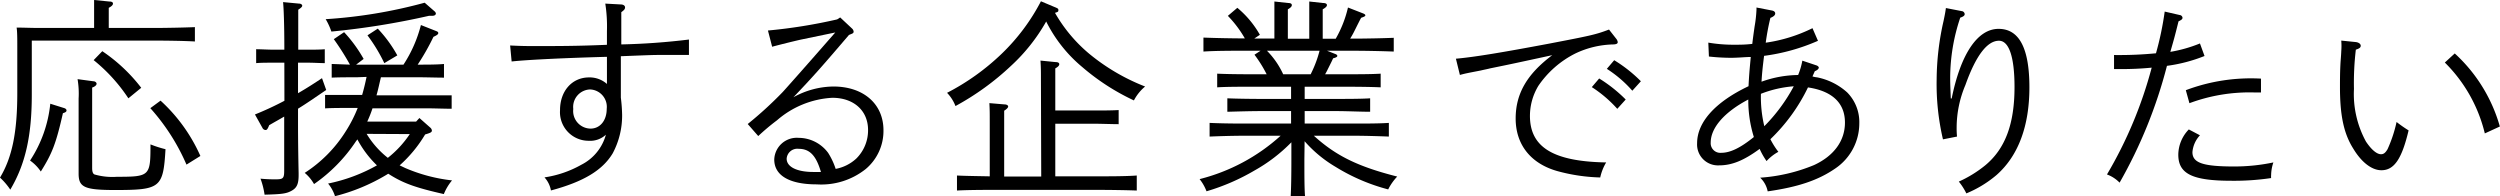
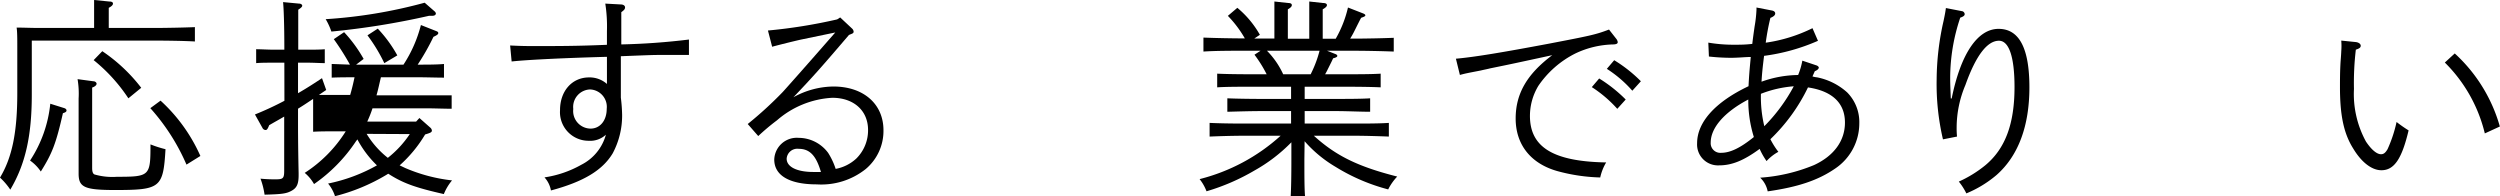
<svg xmlns="http://www.w3.org/2000/svg" viewBox="0 0 332.61 26.12">
  <defs>
    <style>.cls-1{isolation:isolate;}</style>
  </defs>
  <g id="レイヤー_2" data-name="レイヤー 2">
    <g id="レイヤー_1-2" data-name="レイヤー 1">
      <g id="応援する企業でありたい" class="cls-1">
        <g class="cls-1">
          <path d="M20.33,3.72c1.73,0,4.14-.05,5.6-.11V5.52c-1.46-.09-4-.12-5.6-.12H4.23v7.2c0,5.52-.87,9.27-2.86,12.63A8.83,8.83,0,0,0,0,23.63c1.62-2.69,2.3-6.05,2.3-11.23V6.16c0-.87,0-2-.09-2.49,1,0,1.91.05,3.11.05h7.2V1.82l0-1.82,2,.2c.37,0,.51.11.51.28s-.17.36-.56.56V3.72ZM8.57,14.39c.17.06.28.17.28.31s-.11.25-.48.36c-.92,4.06-1.43,5.35-2.94,7.76A5.62,5.62,0,0,0,4,21.36,16.79,16.79,0,0,0,6.69,13.8Zm3.83-3.58c.26,0,.45.17.45.33s-.17.37-.59.51c0,.36,0,.75,0,1.2v9.47c0,.5.08.78.31.89a8.57,8.57,0,0,0,3,.31c4.37,0,4.45-.11,4.45-4.31a14.89,14.89,0,0,0,2,.64c-.3,5.13-.67,5.43-6.69,5.43-4.09,0-4.87-.36-4.87-2.18v-10a11.61,11.61,0,0,0-.14-2.57Zm1.21-4a22.1,22.1,0,0,1,5.18,4.87l-1.71,1.4A22.2,22.2,0,0,0,12.46,8Zm7.75,6.58a22.06,22.06,0,0,1,5.3,7.36l-1.85,1.15A27.6,27.6,0,0,0,20,14.39Z" />
-           <path d="M37.83,8.34H36.32c-.76,0-1.66,0-2.24.06V6.55c.61,0,1.62.06,2.24.06h1.51c0-3.47-.09-5.6-.17-6.33l2.13.2c.25,0,.42.14.42.28s-.17.3-.53.53c0,.87,0,1,0,5.32H41c.59,0,1.6,0,2.21-.06V8.4c-.58,0-1.48-.06-2.21-.06H39.65V12.4c1.17-.67,2.29-1.4,3.19-2l.56,1.57c-1.48,1-2.6,1.79-3.75,2.49V15.9c0,1.43,0,3.28.08,7.14v.26c0,1.14-.22,1.68-.92,2.07s-1.26.47-3.61.53a10.4,10.4,0,0,0-.54-2.13,19.26,19.26,0,0,0,2,.09c1,0,1.15-.12,1.15-1.15v-7.2c-.62.37-1.29.73-2,1.15-.19.5-.31.64-.47.64a.48.48,0,0,1-.42-.28l-1-1.79a41.75,41.75,0,0,0,3.92-1.82Zm9.66,1.94c-.93,0-2.49,0-3.36.05V8.51l2.43.09a34,34,0,0,0-2.15-3.39l1.37-.93a18.45,18.45,0,0,1,2.6,3.56l-1,.76h6.3A17.51,17.51,0,0,0,56,3.33l2,.79c.23.08.31.16.31.28s-.08.25-.64.5a31.48,31.48,0,0,1-2.1,3.7h.14c1.06,0,2.52,0,3.36-.09v1.82c-.87,0-2.44-.05-3.36-.05H50.68c-.2.81-.36,1.62-.59,2.4h6.64c1.09,0,2.52,0,3.36,0v1.79c-.87,0-2.44-.06-3.36-.06H49.56a16.24,16.24,0,0,1-.7,1.77h6.5l.44-.48,1.46,1.29a.6.6,0,0,1,.2.36c0,.23-.12.31-.9.54A17.36,17.36,0,0,1,53.17,22l.76.36A21.78,21.78,0,0,0,60.14,24a6.87,6.87,0,0,0-1.09,1.82c-3.58-.81-5.21-1.37-7-2.46l-.4-.25-.22.14a25.32,25.32,0,0,1-6.86,2.85,5.12,5.12,0,0,0-.92-1.68A22.17,22.17,0,0,0,50.15,22a13.69,13.69,0,0,1-2.61-3.47c0,.08-.14.19-.19.28a21.12,21.12,0,0,1-5.57,5.68A5.34,5.34,0,0,0,40.54,23,17.78,17.78,0,0,0,46,17.47a17.9,17.9,0,0,0,1.59-3.11h-1c-.93,0-2.5,0-3.34.06V12.63c.84,0,2.27,0,3.34,0h1.59c.23-.78.42-1.59.59-2.4Zm9.6-8.18a103,103,0,0,1-13,2.1,8.87,8.87,0,0,0-.76-1.65A65.33,65.33,0,0,0,56.5.36l1.32,1.15a.46.46,0,0,1,.17.28c0,.2-.2.31-.45.31ZM48.78,17.81A11.8,11.8,0,0,0,51.6,21a13.71,13.71,0,0,0,2.92-3.16Zm1.48-14a17.28,17.28,0,0,1,2.6,3.56L51.13,8.4a21.73,21.73,0,0,0-2.24-3.7Z" />
+           <path d="M37.83,8.34H36.32c-.76,0-1.66,0-2.24.06V6.55c.61,0,1.62.06,2.24.06h1.51c0-3.47-.09-5.6-.17-6.33l2.13.2c.25,0,.42.14.42.28s-.17.3-.53.53c0,.87,0,1,0,5.32H41c.59,0,1.6,0,2.21-.06V8.4c-.58,0-1.48-.06-2.21-.06H39.65V12.4c1.17-.67,2.29-1.4,3.19-2l.56,1.57c-1.48,1-2.6,1.79-3.75,2.49V15.9c0,1.43,0,3.28.08,7.14v.26c0,1.14-.22,1.68-.92,2.07s-1.26.47-3.61.53a10.4,10.4,0,0,0-.54-2.13,19.26,19.26,0,0,0,2,.09c1,0,1.15-.12,1.15-1.15v-7.2c-.62.37-1.29.73-2,1.15-.19.5-.31.64-.47.64a.48.48,0,0,1-.42-.28l-1-1.79a41.75,41.75,0,0,0,3.92-1.82Zm9.66,1.94c-.93,0-2.49,0-3.36.05V8.51l2.43.09a34,34,0,0,0-2.15-3.39l1.37-.93a18.45,18.45,0,0,1,2.6,3.56l-1,.76h6.3A17.51,17.51,0,0,0,56,3.33l2,.79c.23.08.31.16.31.28s-.08.25-.64.5a31.48,31.48,0,0,1-2.1,3.7h.14c1.06,0,2.52,0,3.36-.09v1.82c-.87,0-2.44-.05-3.36-.05H50.68c-.2.81-.36,1.62-.59,2.4h6.64c1.09,0,2.52,0,3.36,0v1.79c-.87,0-2.44-.06-3.36-.06H49.56a16.24,16.24,0,0,1-.7,1.77h6.5l.44-.48,1.46,1.29a.6.6,0,0,1,.2.36c0,.23-.12.31-.9.54A17.36,17.36,0,0,1,53.17,22l.76.36A21.78,21.78,0,0,0,60.14,24a6.87,6.87,0,0,0-1.09,1.82c-3.58-.81-5.21-1.37-7-2.46l-.4-.25-.22.14a25.32,25.32,0,0,1-6.86,2.85,5.12,5.12,0,0,0-.92-1.68A22.17,22.17,0,0,0,50.15,22a13.69,13.69,0,0,1-2.61-3.47c0,.08-.14.19-.19.28a21.12,21.12,0,0,1-5.57,5.68A5.34,5.34,0,0,0,40.54,23,17.78,17.78,0,0,0,46,17.47h-1c-.93,0-2.5,0-3.34.06V12.63c.84,0,2.27,0,3.34,0h1.59c.23-.78.42-1.59.59-2.4Zm9.6-8.18a103,103,0,0,1-13,2.1,8.87,8.87,0,0,0-.76-1.65A65.33,65.33,0,0,0,56.5.36l1.32,1.15a.46.46,0,0,1,.17.28c0,.2-.2.31-.45.31ZM48.78,17.81A11.8,11.8,0,0,0,51.6,21a13.71,13.71,0,0,0,2.92-3.16Zm1.48-14a17.28,17.28,0,0,1,2.6,3.56L51.13,8.4a21.73,21.73,0,0,0-2.24-3.7Z" />
          <path d="M82.57.59c.37,0,.59.17.59.39s-.11.36-.5.64c0,1,0,1.85,0,2.36s0,.75,0,1.93a89.74,89.74,0,0,0,9-.65V7.31H88.14c-1.2,0-1.2,0-5.54.17,0,1.82,0,2.29,0,2.94s0,1.45,0,2.57a21.1,21.1,0,0,1,.17,2.3,10.64,10.64,0,0,1-1.26,5.12c-1.37,2.27-3.92,3.78-8.21,4.93a3.48,3.48,0,0,0-.86-1.74,14.16,14.16,0,0,0,4.9-1.68,6.35,6.35,0,0,0,3.27-4,3.07,3.07,0,0,1-2.29.81,3.81,3.81,0,0,1-3.81-4.09c0-2.52,1.59-4.34,3.86-4.34a3.46,3.46,0,0,1,2.38.87c0-.64,0-1.17,0-1.48s0-1.74,0-2.13c-5.29.14-10.64.39-12.68.62l-.2-2.13c1.6.08,2.3.08,3.39.08,2.8,0,5.57,0,9.49-.17l0-1.84A19.66,19.66,0,0,0,80.53.48ZM78.51,11.9a2.33,2.33,0,0,0-2.24,2.6,2.34,2.34,0,0,0,2.3,2.61c1.26,0,2.15-1.07,2.15-2.63A2.32,2.32,0,0,0,78.51,11.9Z" />
          <path d="M102.17,4.06a69.66,69.66,0,0,0,9.21-1.48l.4-.26,1.56,1.46a.64.64,0,0,1,.23.42c0,.2-.14.25-.28.31l-.34.14c-3.83,4.48-4.73,5.49-7.39,8.29a11.14,11.14,0,0,1,5.32-1.43c4,0,6.66,2.32,6.66,5.82a6.62,6.62,0,0,1-2.35,5.15,9.48,9.48,0,0,1-6.52,2.05c-3.64,0-5.66-1.18-5.66-3.31a3,3,0,0,1,3.25-2.88,4.9,4.9,0,0,1,3.92,2,9.31,9.31,0,0,1,1,2.13,5.55,5.55,0,0,0,2.74-1.37,5.28,5.28,0,0,0,1.57-3.81c0-2.57-1.9-4.28-4.76-4.28A12.22,12.22,0,0,0,103.38,16a29.92,29.92,0,0,0-2.5,2.1l-1.4-1.6a50.6,50.6,0,0,0,4.65-4.25c.11-.11,2.47-2.75,7-7.93l-4.34.9c-.84.17-3.5.84-4.06,1Zm4.09,15.74a1.42,1.42,0,0,0-1.6,1.31c0,1.09,1.35,1.77,3.56,1.77.31,0,.34,0,1,0C108.58,20.69,107.72,19.8,106.26,19.8Z" />
-           <path d="M140.22.9c.54.22.59.25.59.44s0,.23-.45.37a20,20,0,0,0,4.54,5.43,27.12,27.12,0,0,0,7.45,4.37,6.07,6.07,0,0,0-1.49,1.85A29.82,29.82,0,0,1,144,8.93a18.73,18.73,0,0,1-4.81-6.07,24.08,24.08,0,0,1-4.68,5.9,35.37,35.37,0,0,1-7.39,5.35A5.23,5.23,0,0,0,126,12.35a31,31,0,0,0,7.25-5.18,26.91,26.91,0,0,0,5.24-7Zm-1.73,9.77c0-1.29,0-1.63-.06-2.61l2,.2c.34,0,.5.11.5.28s-.14.34-.53.56v5.6h5.1c1.06,0,2.49,0,3.33-.06v1.88c-.84,0-2.41-.06-3.33-.06h-5.1v7h5.27c1.76,0,4.14,0,5.57-.11v2c-1.49-.06-3.87-.09-5.57-.09H132.89c-1.54,0-4.06,0-5.57.09v-2c1.09.06,2.88.08,4.36.11V16.3c0-1.29,0-1.63-.05-2.58l2,.17c.33,0,.5.14.5.28s-.17.33-.53.56l0,8.76h4.93Z" />
          <path d="M173.54,21.2c0,2.12,0,3.92.09,4.92h-1.91c.06-1.09.09-2.66.09-4.92V18.93a21.48,21.48,0,0,1-4.9,3.75,28.38,28.38,0,0,1-6.39,2.77,6,6,0,0,0-.92-1.62,25.27,25.27,0,0,0,10.78-5.77h-5c-1.42,0-3.27.06-4.45.11V16.35c1.18.06,3,.09,4.45.09h6.39V14.78h-4c-1.45,0-3.3.06-4.48.09V13.08c1.18.05,3,.08,4.48.08h4V11.54h-5.38c-1.45,0-3.27,0-4.45.08V9.8c1.18.06,3,.08,4.45.08h2.13a16.89,16.89,0,0,0-1.62-2.6l.81-.53h-2c-1.57,0-4.09,0-5.6.11V5c1.43.06,3.89.11,5.51.11a15,15,0,0,0-2.26-3l1.26-1.07a12.92,12.92,0,0,1,3,3.59l-.75.5h2.68V2l0-1.8,1.82.2c.36,0,.5.11.5.28s-.14.34-.53.56V5.15h2.85V2c0-.76,0-1.38,0-1.8l1.82.2c.36,0,.53.11.53.28s-.17.34-.56.56V5.15h1.73A15.13,15.13,0,0,0,179.34,1l2,.78c.22.09.31.17.31.26s-.06.16-.56.33c-.2.37-.2.37-.9,1.77a11.54,11.54,0,0,1-.56,1h.23c1.76,0,4.14-.05,5.57-.11V6.86c-1.49-.06-3.87-.11-5.57-.11h-3.31l1.07.42c.22.08.3.17.3.25s0,.2-.56.34c-.16.36-.16.36-.86,1.76l-.2.36h2.91c1.29,0,3.28,0,4.48-.08v1.82c-1.2-.06-3.19-.08-4.48-.08h-5.63v1.62h4.26c1.29,0,3.25,0,4.45-.08v1.79c-1.2,0-3.16-.09-4.45-.09h-4.26v1.66h6.72c1.29,0,3.25,0,4.48-.09v1.82c-1.23-.05-3.19-.11-4.48-.11H174.8c3,2.72,5.94,4.12,11.09,5.43a7.08,7.08,0,0,0-1.2,1.71,25.62,25.62,0,0,1-7-3,16.79,16.79,0,0,1-4.12-3.41Zm.93-11.51a15.37,15.37,0,0,0,1.09-2.94h-7a10.89,10.89,0,0,1,2.16,3.13h3.66Z" />
          <path d="M215,5.12a.94.94,0,0,1,.23.48c0,.2-.17.28-.51.31a12.3,12.3,0,0,0-5.12,1.2,13,13,0,0,0-4.93,4.31,7.77,7.77,0,0,0-1.12,4c0,4.17,3.11,6.07,10.14,6.19a6.73,6.73,0,0,0-.79,2,23.77,23.77,0,0,1-5.68-.84c-3.58-1-5.57-3.55-5.57-7,0-3.31,1.51-5.91,4.87-8.43-5.4,1.17-5.4,1.17-8.29,1.76-.19.06-.64.14-1.23.28l-1.29.25c-.84.17-.95.2-1.48.34l-.53-2.16c2.52-.22,6.3-.86,12.37-2,5.52-1.06,6.22-1.2,8-1.88Zm-2.24,5.32a19.18,19.18,0,0,1,3.53,2.8l-1.12,1.24a16.53,16.53,0,0,0-3.39-2.89Zm2-2.43a18.76,18.76,0,0,1,3.55,2.8l-1.14,1.26a15.8,15.8,0,0,0-3.39-2.91Z" />
          <path d="M235.76,1.4c.28.06.42.2.42.39s-.14.39-.64.59a31.21,31.21,0,0,0-.62,3.3,20.52,20.52,0,0,0,6.22-1.93l.73,1.68a26.19,26.19,0,0,1-7.17,2c-.2,1.6-.28,2.41-.34,3.44a14.75,14.75,0,0,1,4.87-.89,9.25,9.25,0,0,0,.56-1.91l1.85.62c.2.06.34.2.34.31s-.14.33-.53.47l-.31.7a3.24,3.24,0,0,0,.61.12,8.43,8.43,0,0,1,4,2,5.62,5.62,0,0,1,1.62,4.12,7.25,7.25,0,0,1-3.19,6c-2.27,1.57-4.95,2.47-9,3.05a3.4,3.4,0,0,0-1-1.82,22.74,22.74,0,0,0,7.17-1.68c2.66-1.23,4.11-3.24,4.11-5.65,0-2.61-1.7-4.2-4.92-4.68a23.91,23.91,0,0,1-5,6.89,10.52,10.52,0,0,0,1.06,1.68,6,6,0,0,0-1.57,1.23,9.55,9.55,0,0,1-.92-1.62C232,21.36,230.41,22,228.73,22a2.78,2.78,0,0,1-2.94-2.94c0-2.8,2.41-5.49,6.84-7.59.08-1.49.11-1.88.3-3.89-.67,0-1.65.11-2.68.11a27.48,27.48,0,0,1-2.89-.17l-.08-1.85a19.83,19.83,0,0,0,3.44.28c.81,0,1.43,0,2.41-.11.11-.92.17-1.34.31-2.32a17.25,17.25,0,0,0,.25-2.24V1ZM232.6,13.24c-3.17,1.66-5,3.76-5,5.72A1.28,1.28,0,0,0,229,20.33c1.2,0,2.55-.65,4.34-2.1A16.41,16.41,0,0,1,232.6,13.24Zm6.05-1.76a15.07,15.07,0,0,0-4.37,1,16.75,16.75,0,0,0,.45,4.31A22.66,22.66,0,0,0,238.65,11.48Z" />
          <path d="M261,1.48a.43.43,0,0,1,.39.4c0,.19-.17.33-.59.47a25.18,25.18,0,0,0-1.34,7.93c0,.67,0,.78.08,2.82h.12c1.2-5.93,3.44-9.26,6.24-9.26S270,6.52,270,11.62s-1.45,9.1-4.39,11.68a15.06,15.06,0,0,1-4,2.43,8.28,8.28,0,0,0-1-1.57A15.82,15.82,0,0,0,264.12,22c2.67-2.21,3.9-5.52,3.9-10.42,0-4-.73-6.16-2.07-6.16-1.57,0-3.08,2-4.46,5.88A14.6,14.6,0,0,0,260.32,17a10.58,10.58,0,0,0,.05,1.17l-1.87.37a32.3,32.3,0,0,1-.84-8,35.77,35.77,0,0,1,.92-7.76c.17-.81.25-1.23.31-1.71Z" />
-           <path d="M293.3,7.45a20.78,20.78,0,0,1-5,1.31A63.08,63.08,0,0,1,282,24.3a4.52,4.52,0,0,0-1.68-1.09A56.09,56.09,0,0,0,286.27,9a41.29,41.29,0,0,1-4.25.19h-.76l0-1.87a51.11,51.11,0,0,0,5.58-.23A40.81,40.81,0,0,0,288,1.54L290,2a.41.41,0,0,1,.37.36c0,.17-.11.28-.53.48-.53,2.13-.59,2.32-1.09,4.06a18.46,18.46,0,0,0,3.94-1.12ZM292.69,18a3.71,3.71,0,0,0-1,2.24c0,1.43,1.39,1.91,5.57,1.91a25.24,25.24,0,0,0,5.2-.54,5.47,5.47,0,0,0-.3,1.68,2.09,2.09,0,0,0,0,.4,33.35,33.35,0,0,1-5.27.36c-5.21,0-7.08-.92-7.08-3.47a4.88,4.88,0,0,1,1.4-3.36ZM290.81,12a24.51,24.51,0,0,1,10-1.54v1.84h-.89a22.93,22.93,0,0,0-8.63,1.43Z" />
          <path d="M313.46,5.6c.37.06.62.25.62.48s-.14.36-.65.53a37.65,37.65,0,0,0-.25,5.23,13.19,13.19,0,0,0,1.6,7c.67,1,1.4,1.68,2,1.68.36,0,.59-.2.87-.67a17.94,17.94,0,0,0,1.2-3.62,17.65,17.65,0,0,0,1.6,1.12c-.9,3.78-1.91,5.3-3.62,5.3-1.28,0-2.66-1.07-3.75-2.89-1.26-2-1.76-4.42-1.76-8.15,0-1,0-2.07.08-3.41.06-.73.09-1.23.09-1.37a8.63,8.63,0,0,0,0-1.43Zm13.13,1.51a20.86,20.86,0,0,1,6,9.72l-2,.92a19.79,19.79,0,0,0-5.32-9.43Z" />
        </g>
      </g>
    </g>
  </g>
</svg>